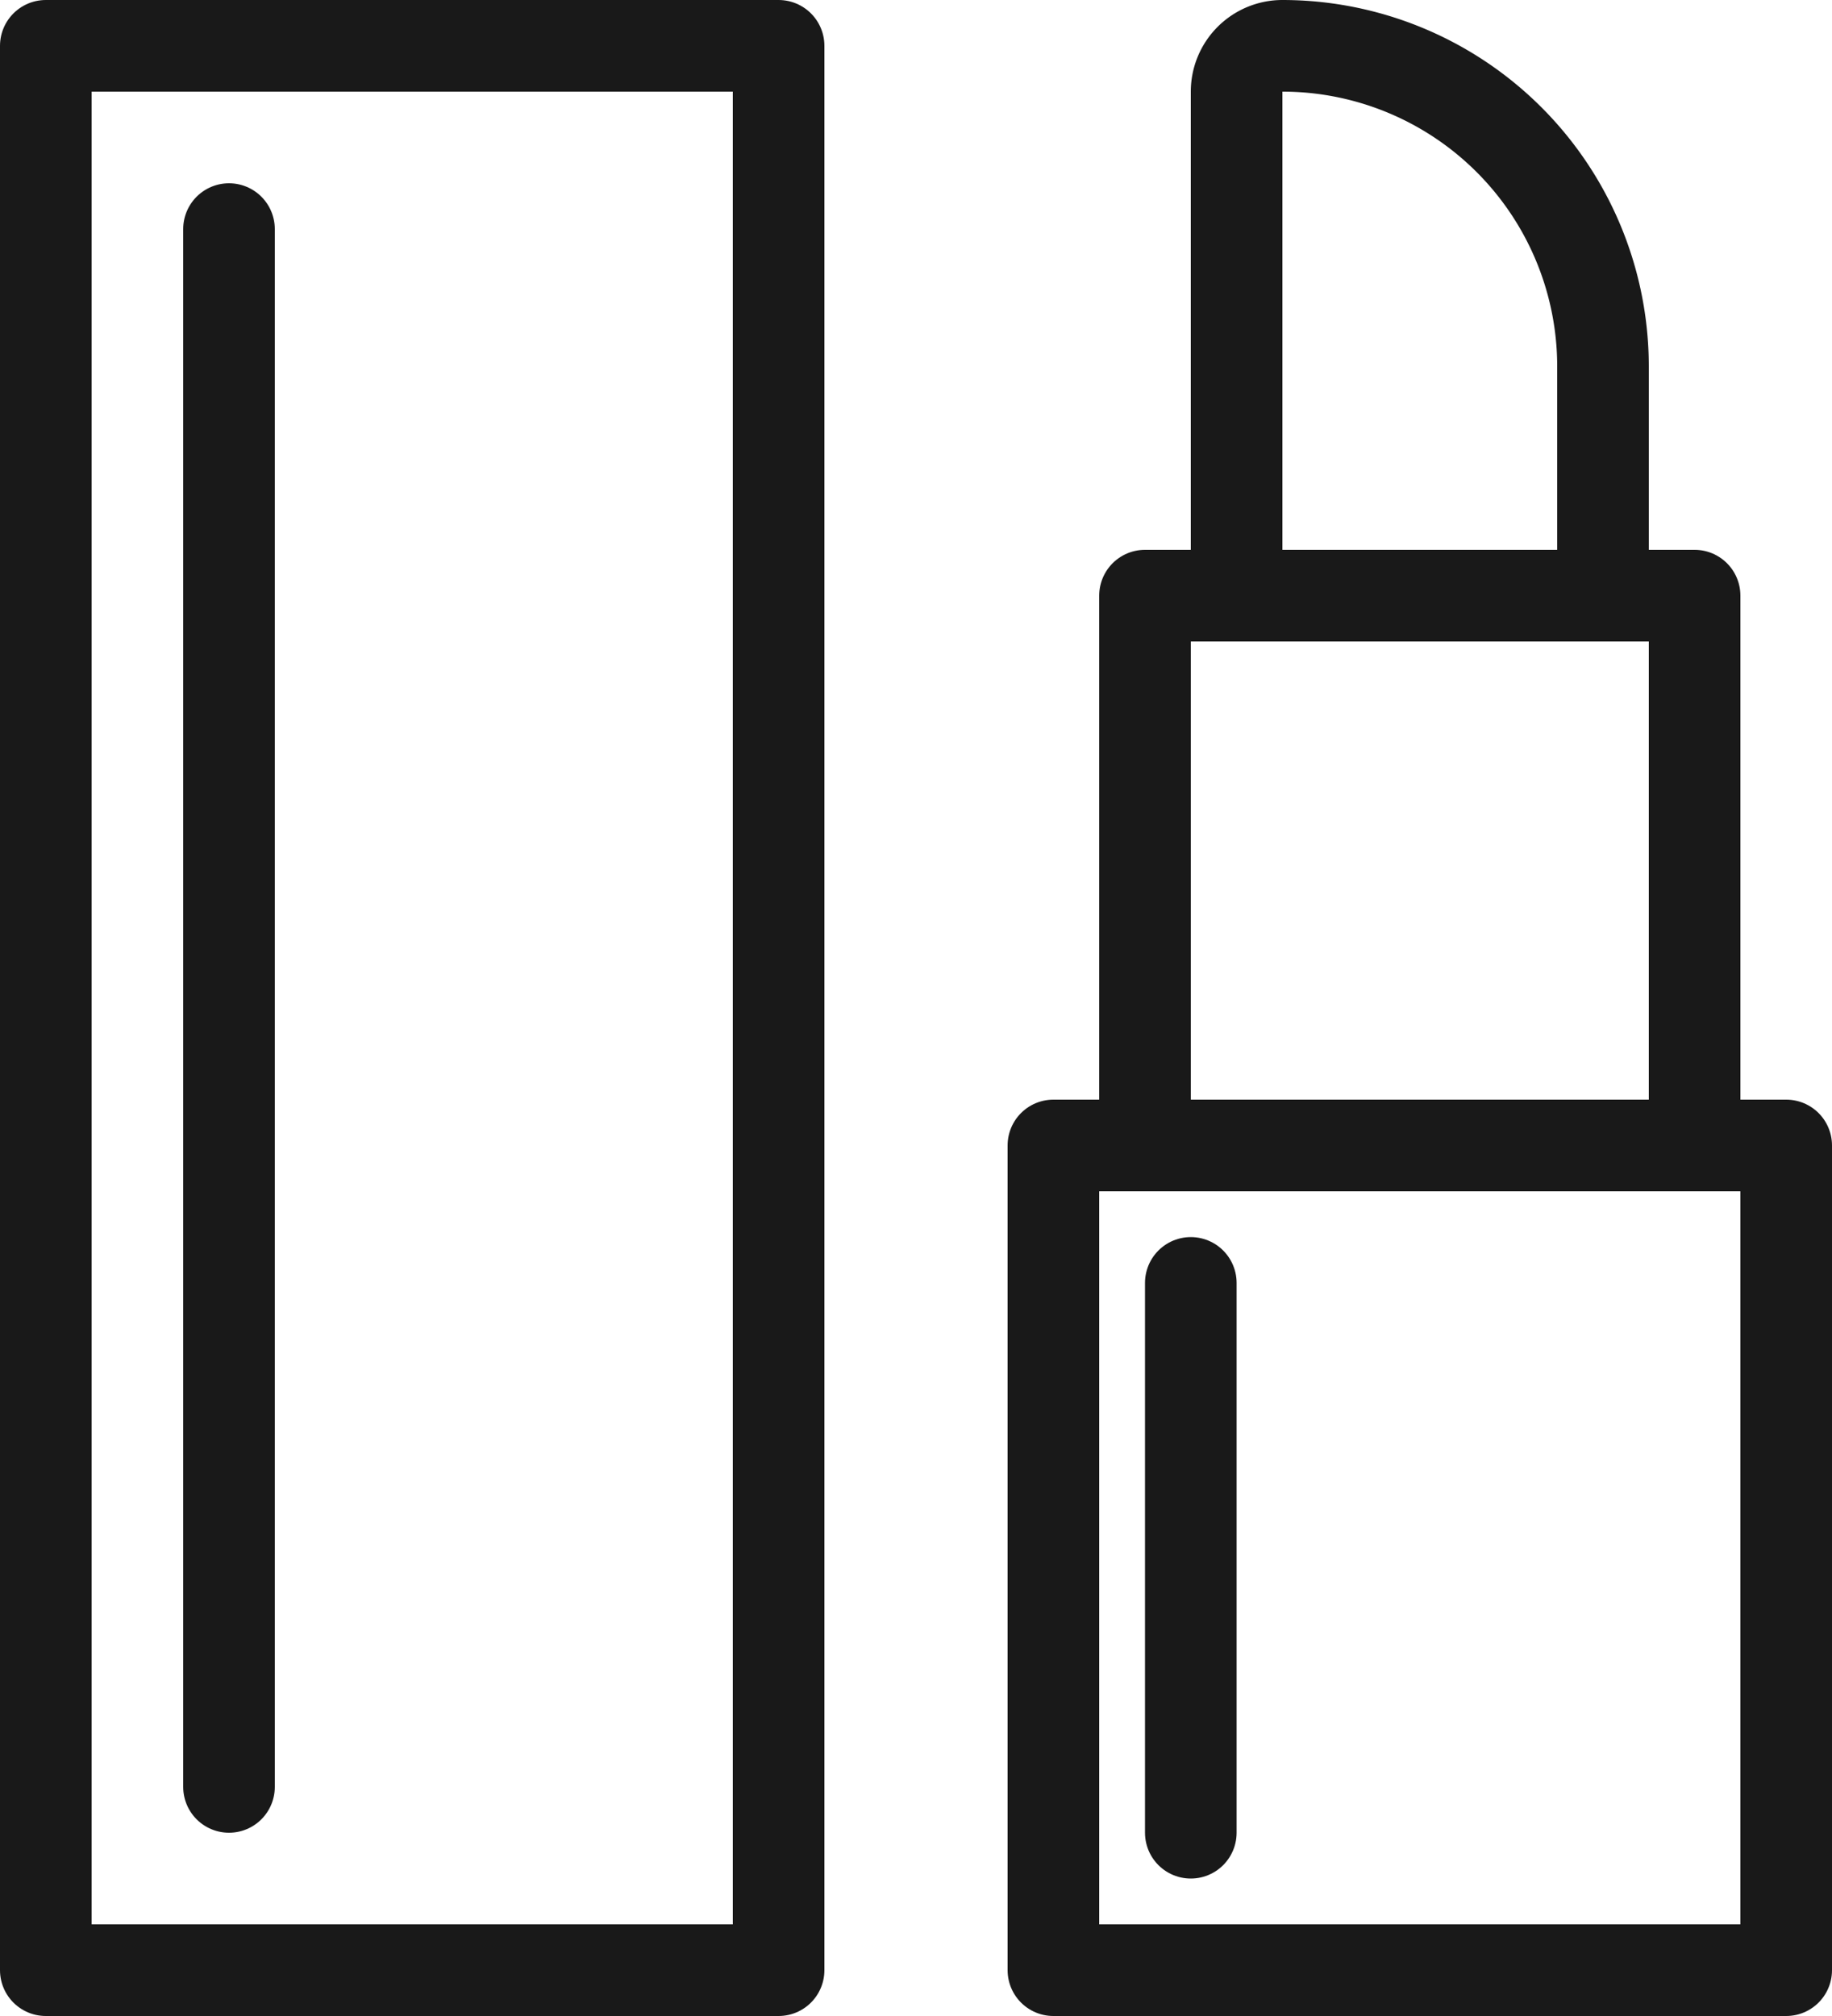
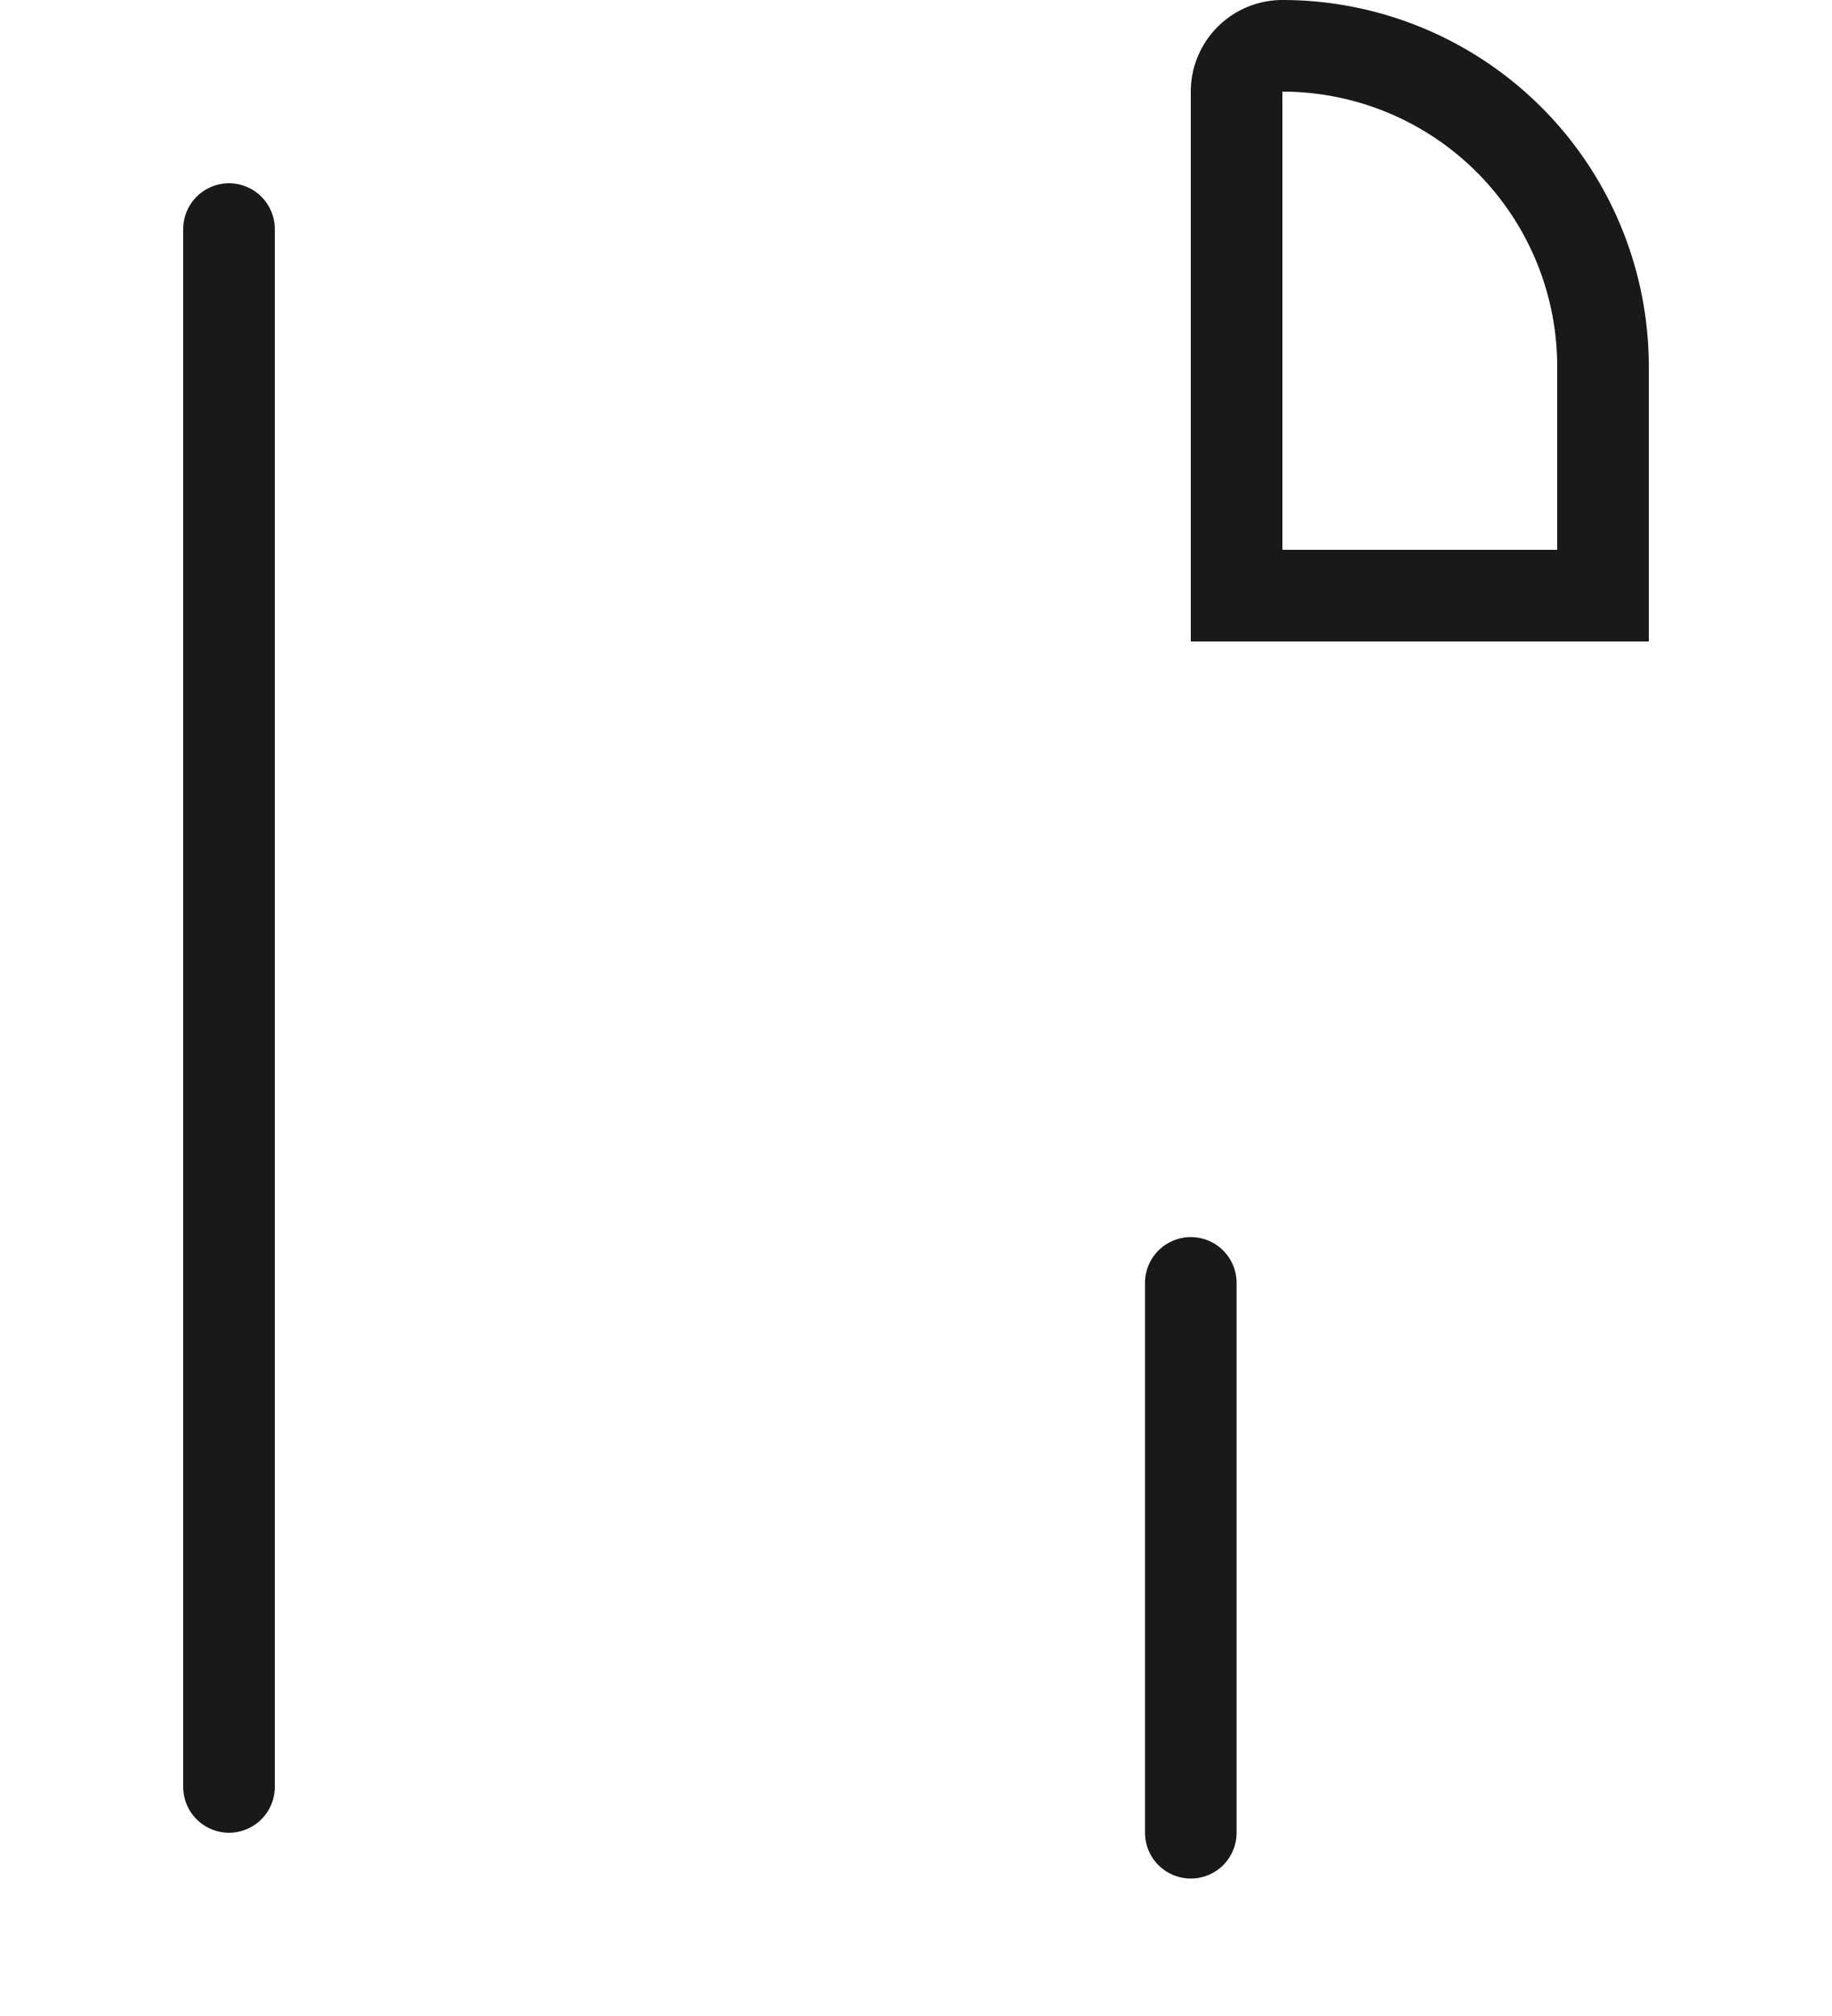
<svg xmlns="http://www.w3.org/2000/svg" width="40" height="44" viewBox="0 0 40 44">
  <g stroke="#191919" stroke-width="2" fill="none" fill-rule="evenodd">
-     <path stroke-linejoin="round" d="M23 43h16V25H23zM25 25h12V13H25z" />
    <path d="M28 1a1 1 0 0 0-1 1v11h8V8a7 7 0 0 0-7-7z" />
    <path stroke-linecap="round" stroke-linejoin="round" d="M26 28v12" />
-     <path stroke-linejoin="round" d="M1 43h16V1H1z" />
    <path stroke-linecap="round" d="M5 5v34" />
  </g>
</svg>